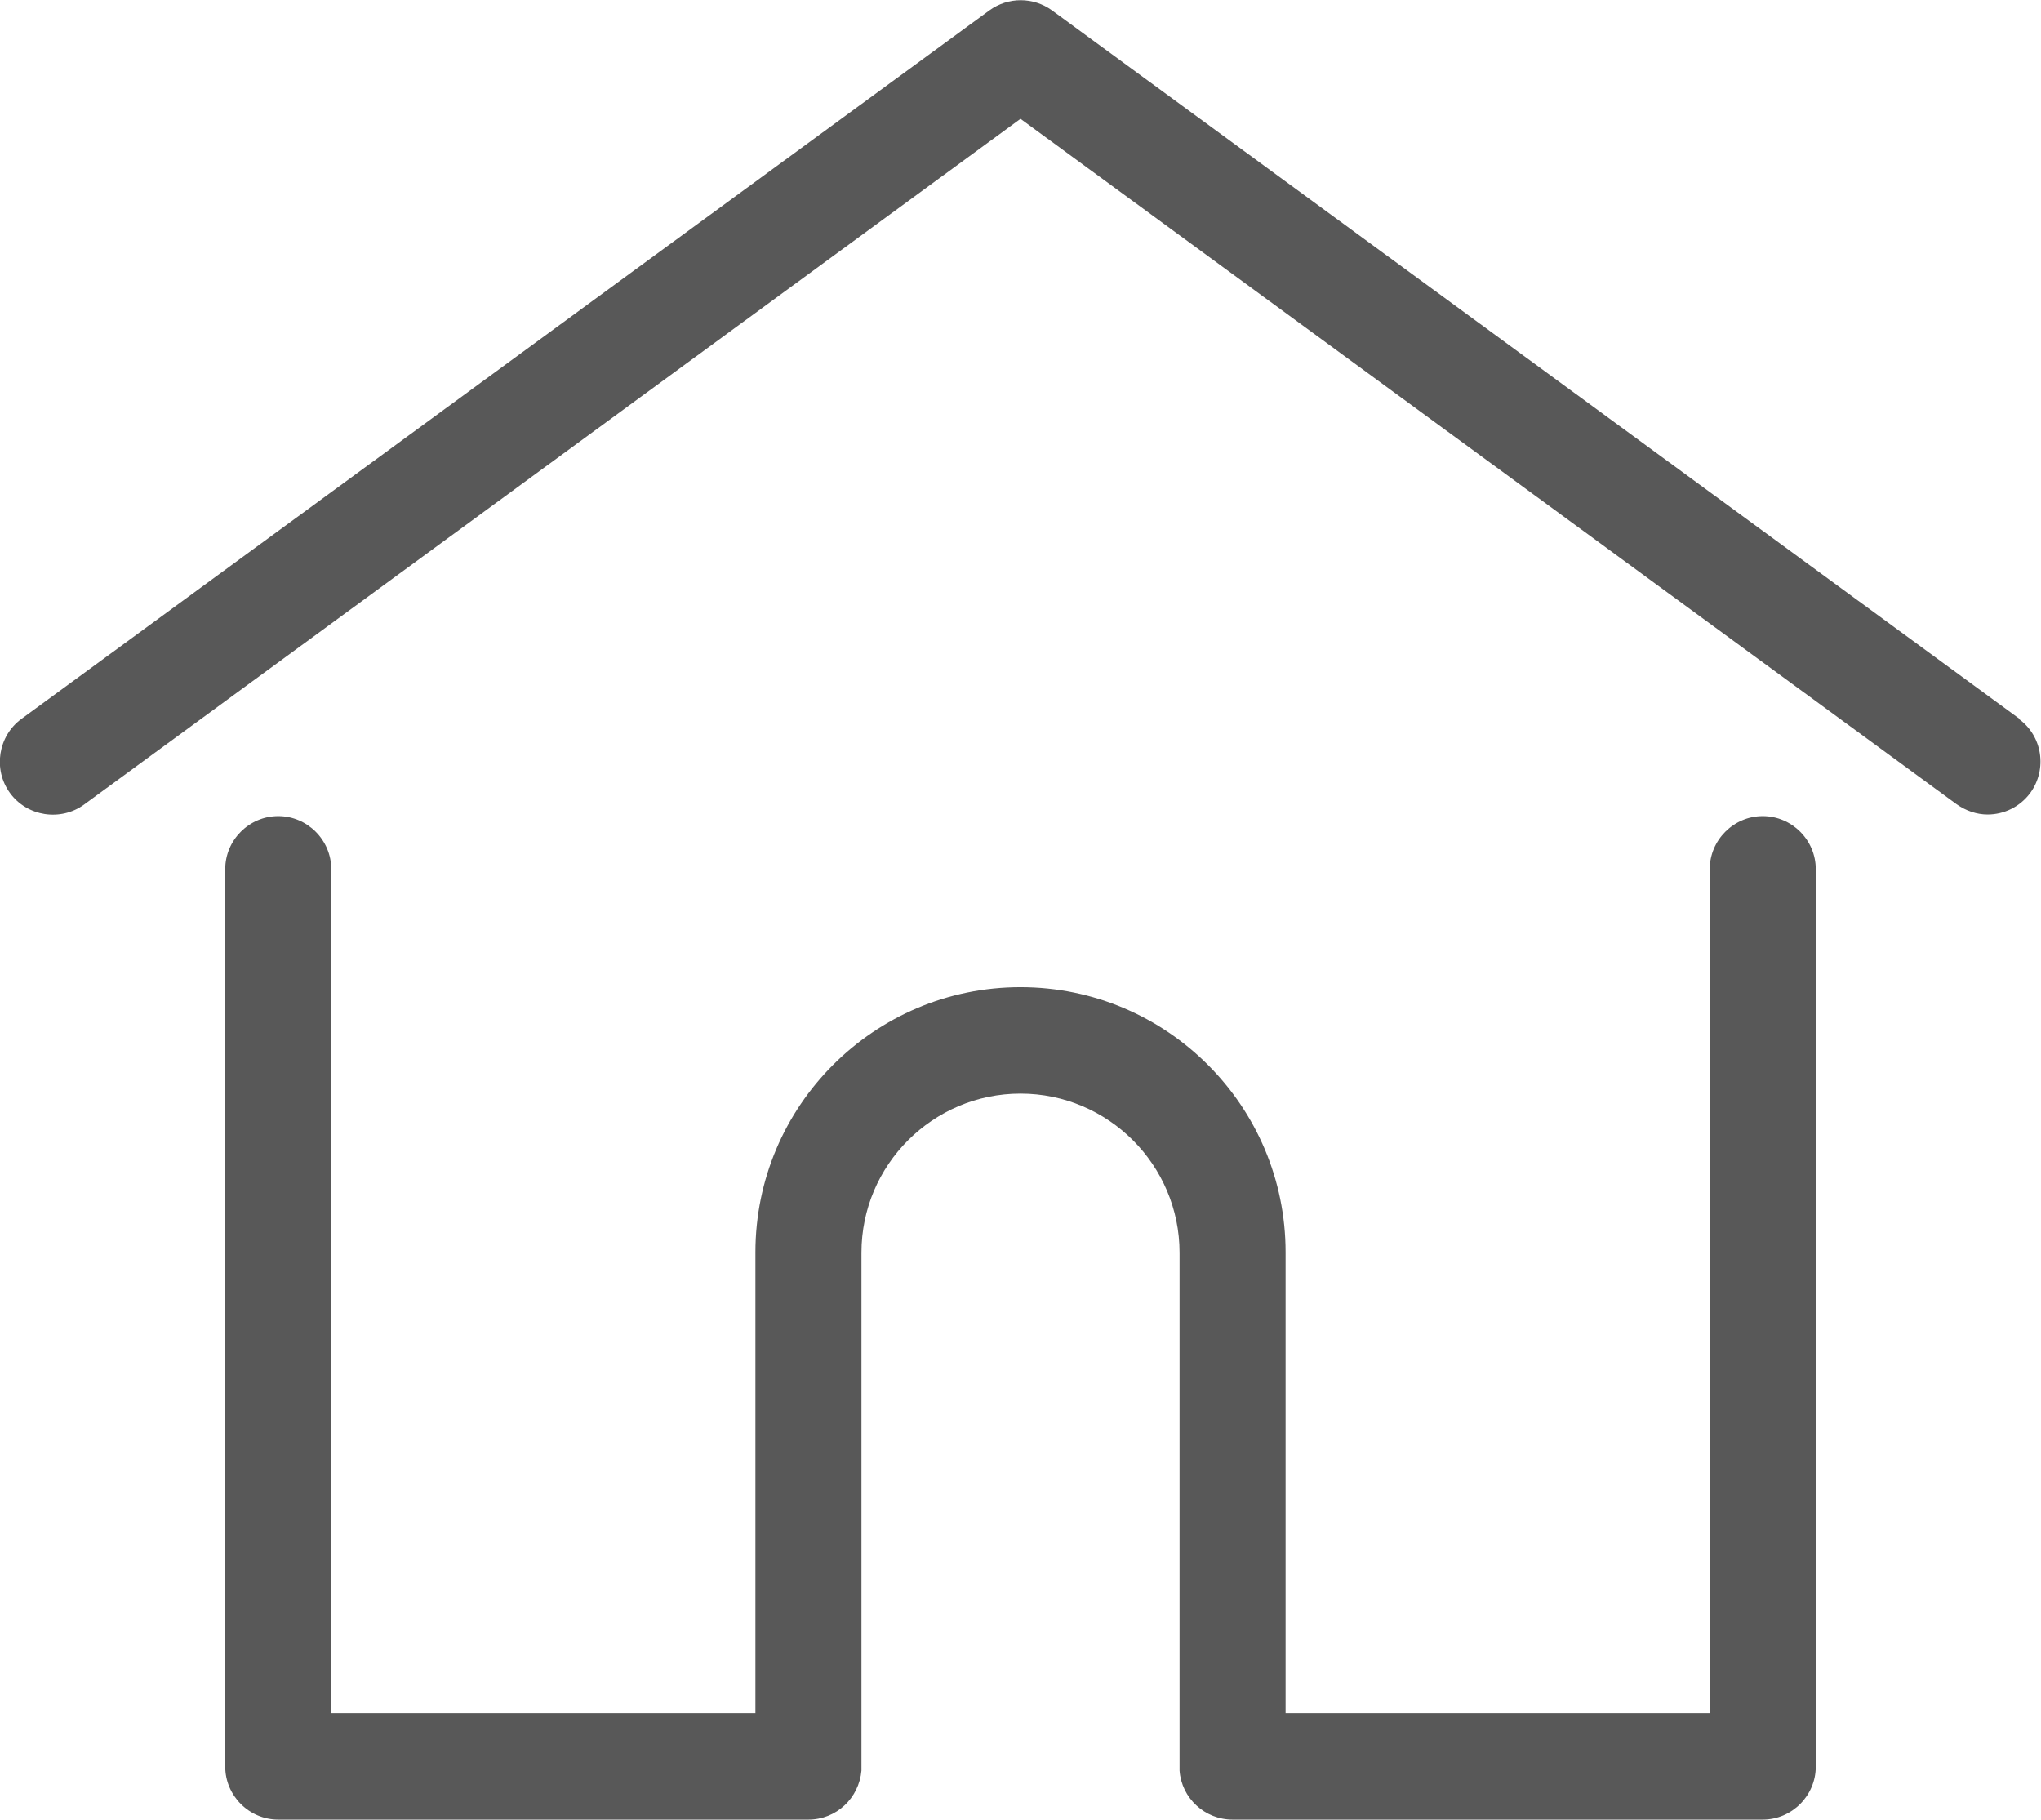
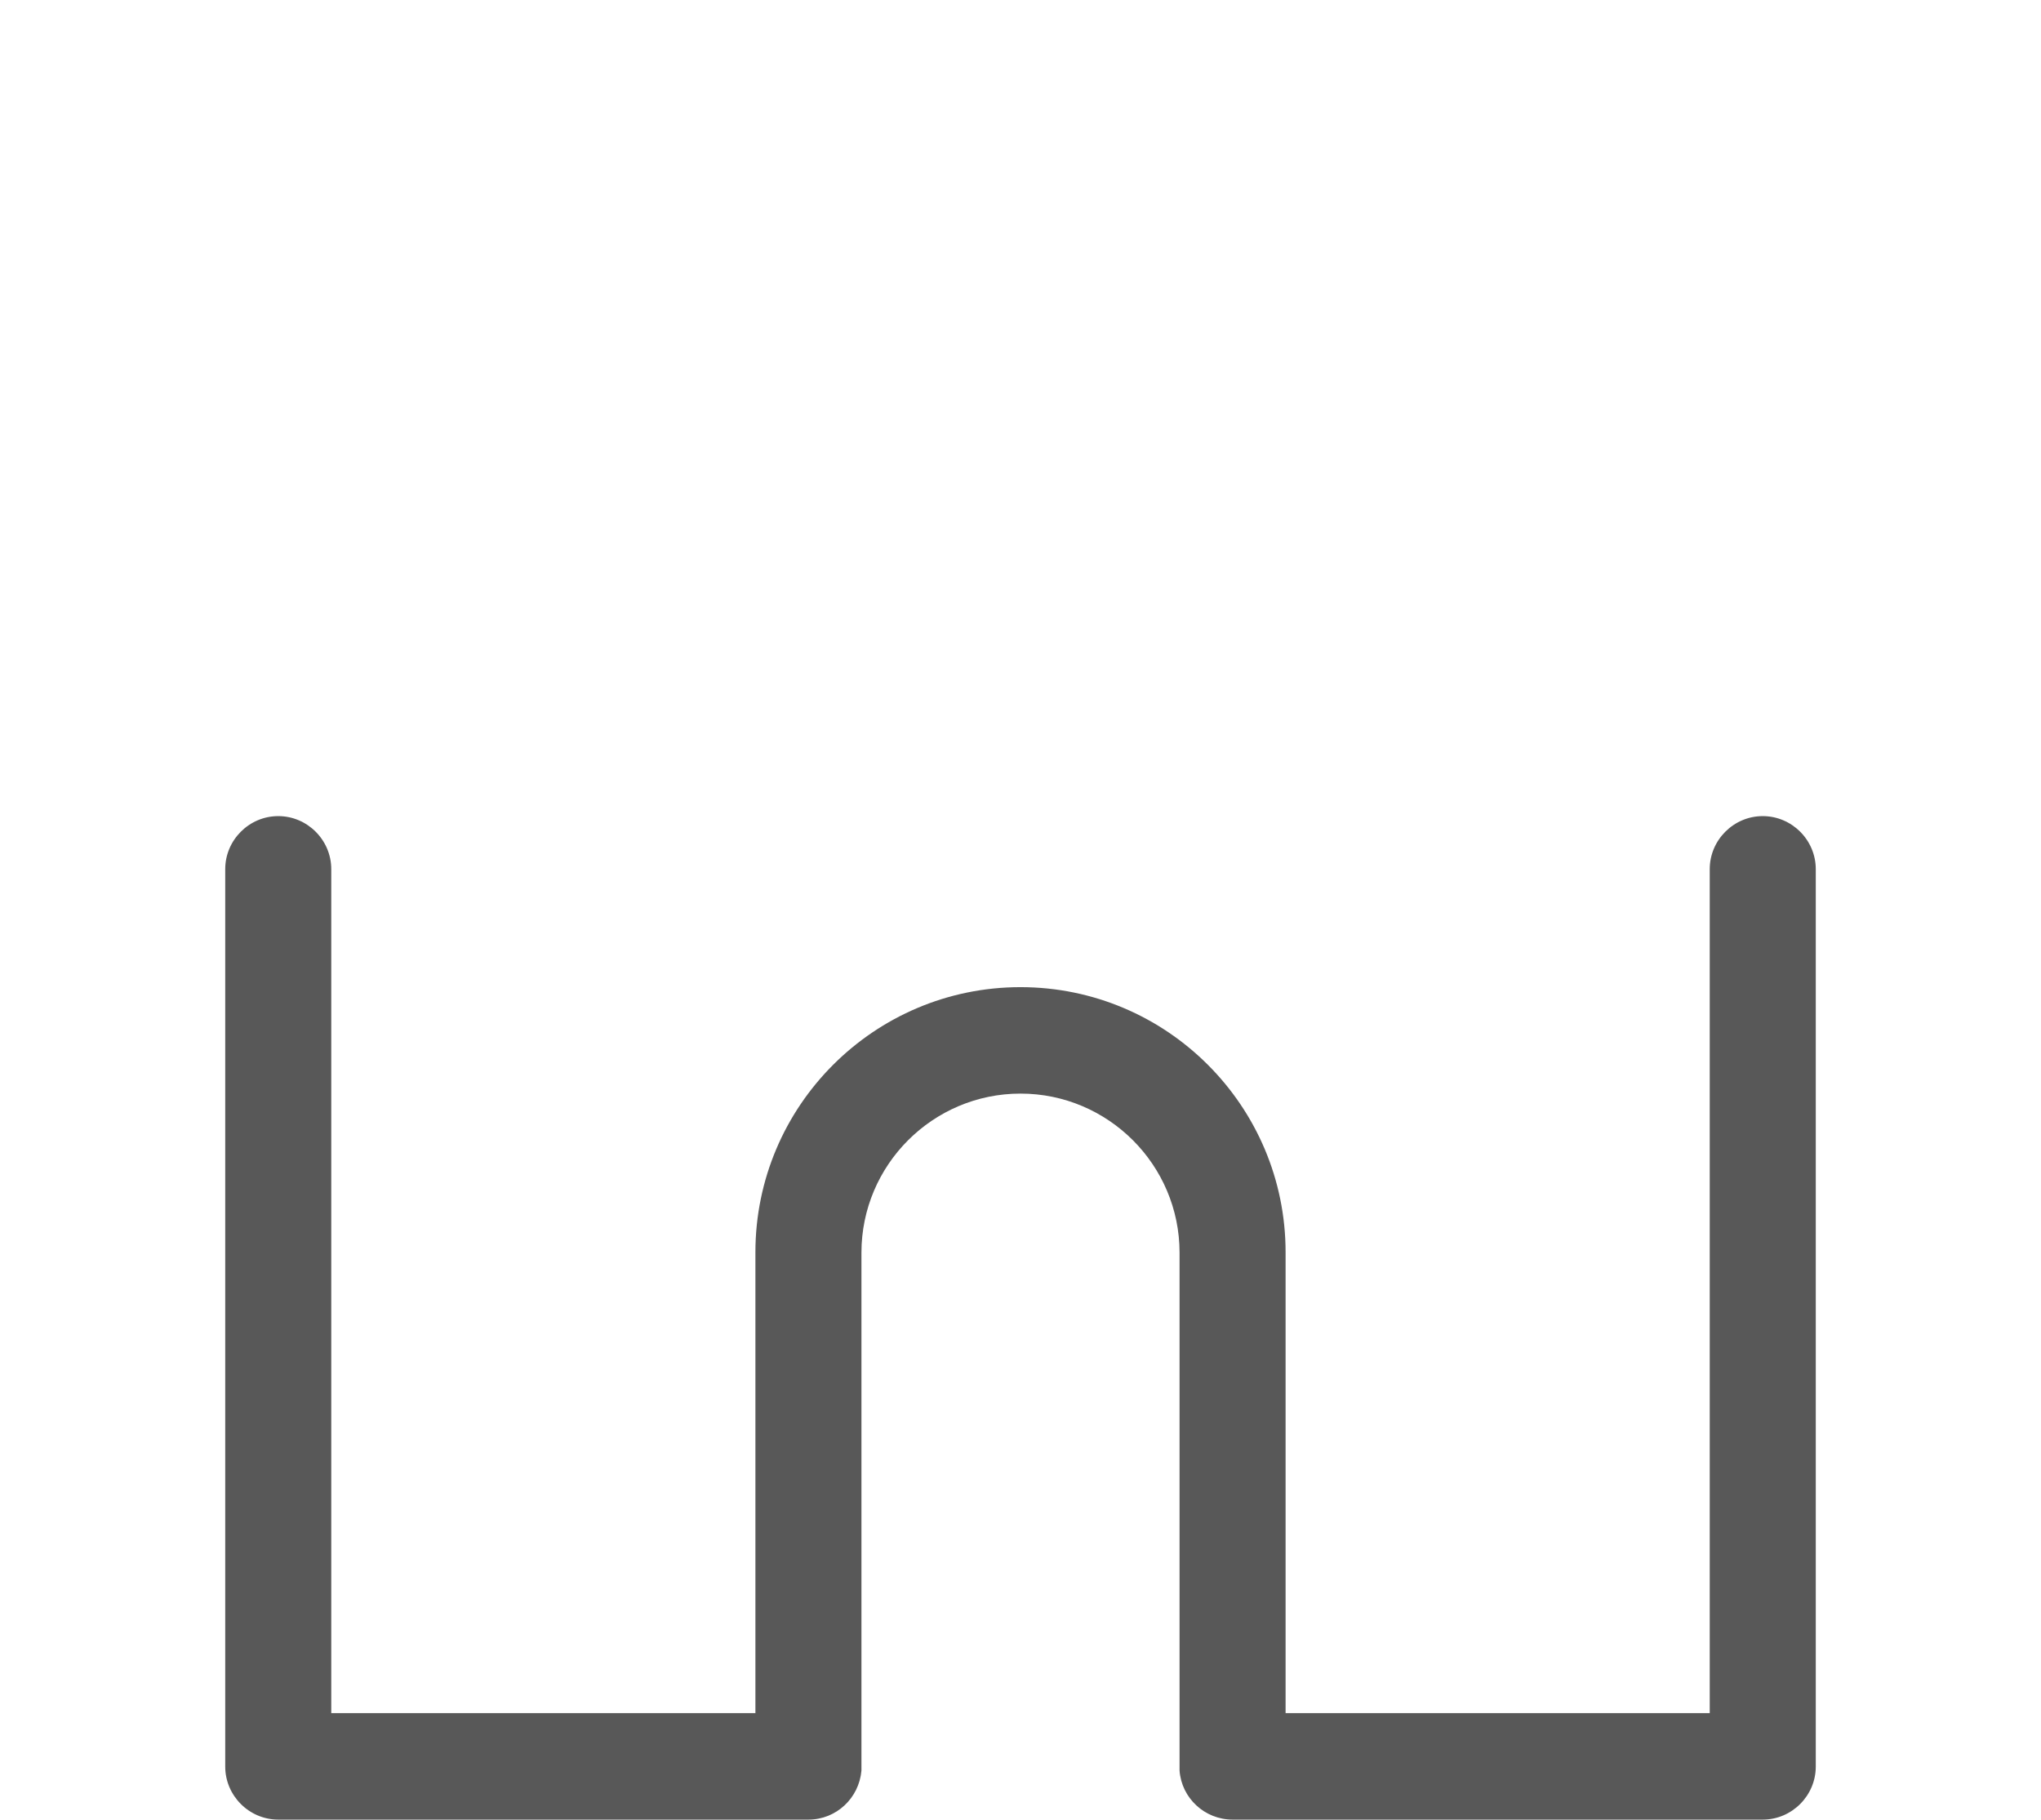
<svg xmlns="http://www.w3.org/2000/svg" id="Layer_1" version="1.1" viewBox="0 0 512 456.4">
  <defs>
    <style>
      .st0 {
        fill: #585858;
      }
    </style>
  </defs>
-   <path class="st0" d="M506.6,180.3L263.9,2.6c-4.7-3.4-11-3.4-15.7,0L5.4,180.3c-5.9,4.3-7.2,12.7-2.9,18.6s12.7,7.2,18.6,2.9L256,29.8l234.8,171.9c2.4,1.7,5.1,2.6,7.8,2.6,4.1,0,8.1-1.9,10.7-5.4,4.3-5.9,3.1-14.3-2.9-18.6Z" />
  <path class="st0" d="M442.2,204.7c-7.3,0-13.3,6-13.3,13.3v211.7h-106.4v-115.6c0-36.7-29.8-66.5-66.5-66.5s-66.5,29.8-66.5,66.5v115.6h-106.4v-211.7c0-7.3-6-13.3-13.3-13.3s-13.3,6-13.3,13.3v225.1c0,7.3,6,13.3,13.3,13.3h133c7,0,12.7-5.4,13.3-12.3,0-.3,0-.7,0-1v-128.9c0-22,17.9-39.9,39.9-39.9s39.9,17.9,39.9,39.9v128.9c0,.4,0,.7,0,1,.5,6.9,6.3,12.3,13.3,12.3h133c7.3,0,13.3-6,13.3-13.3v-225.1c0-7.3-6-13.3-13.3-13.3Z" />
</svg>